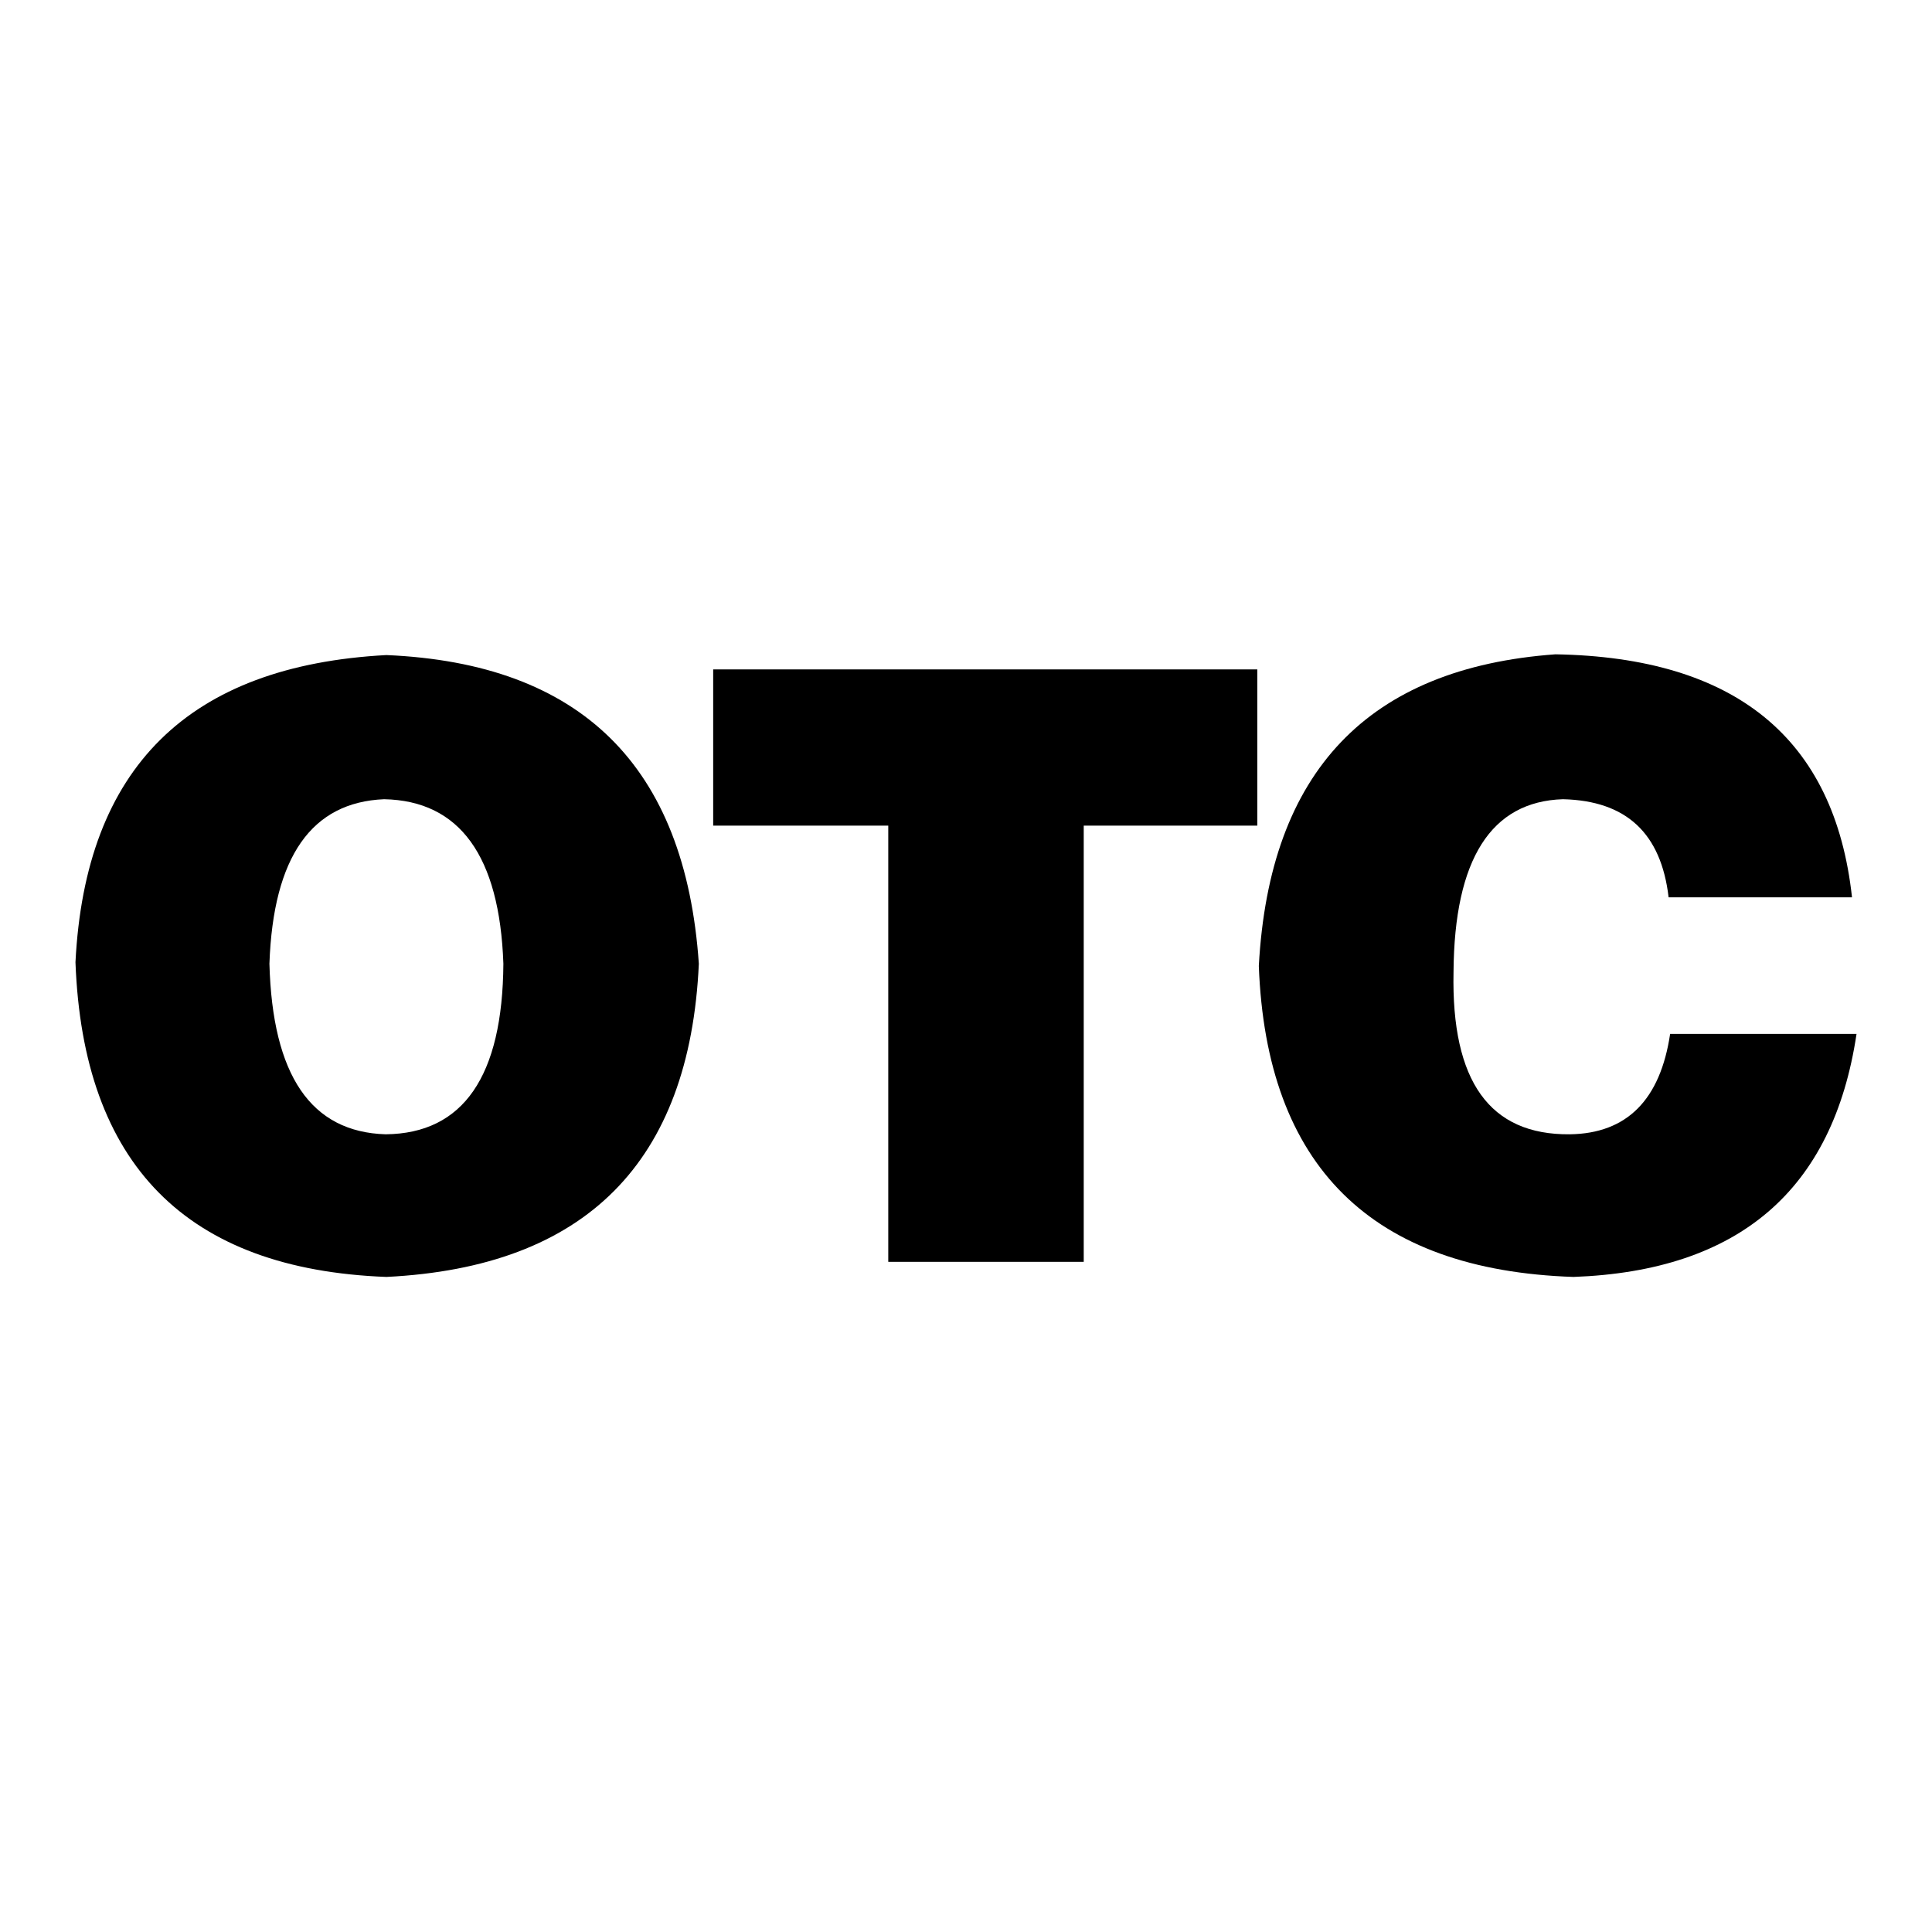
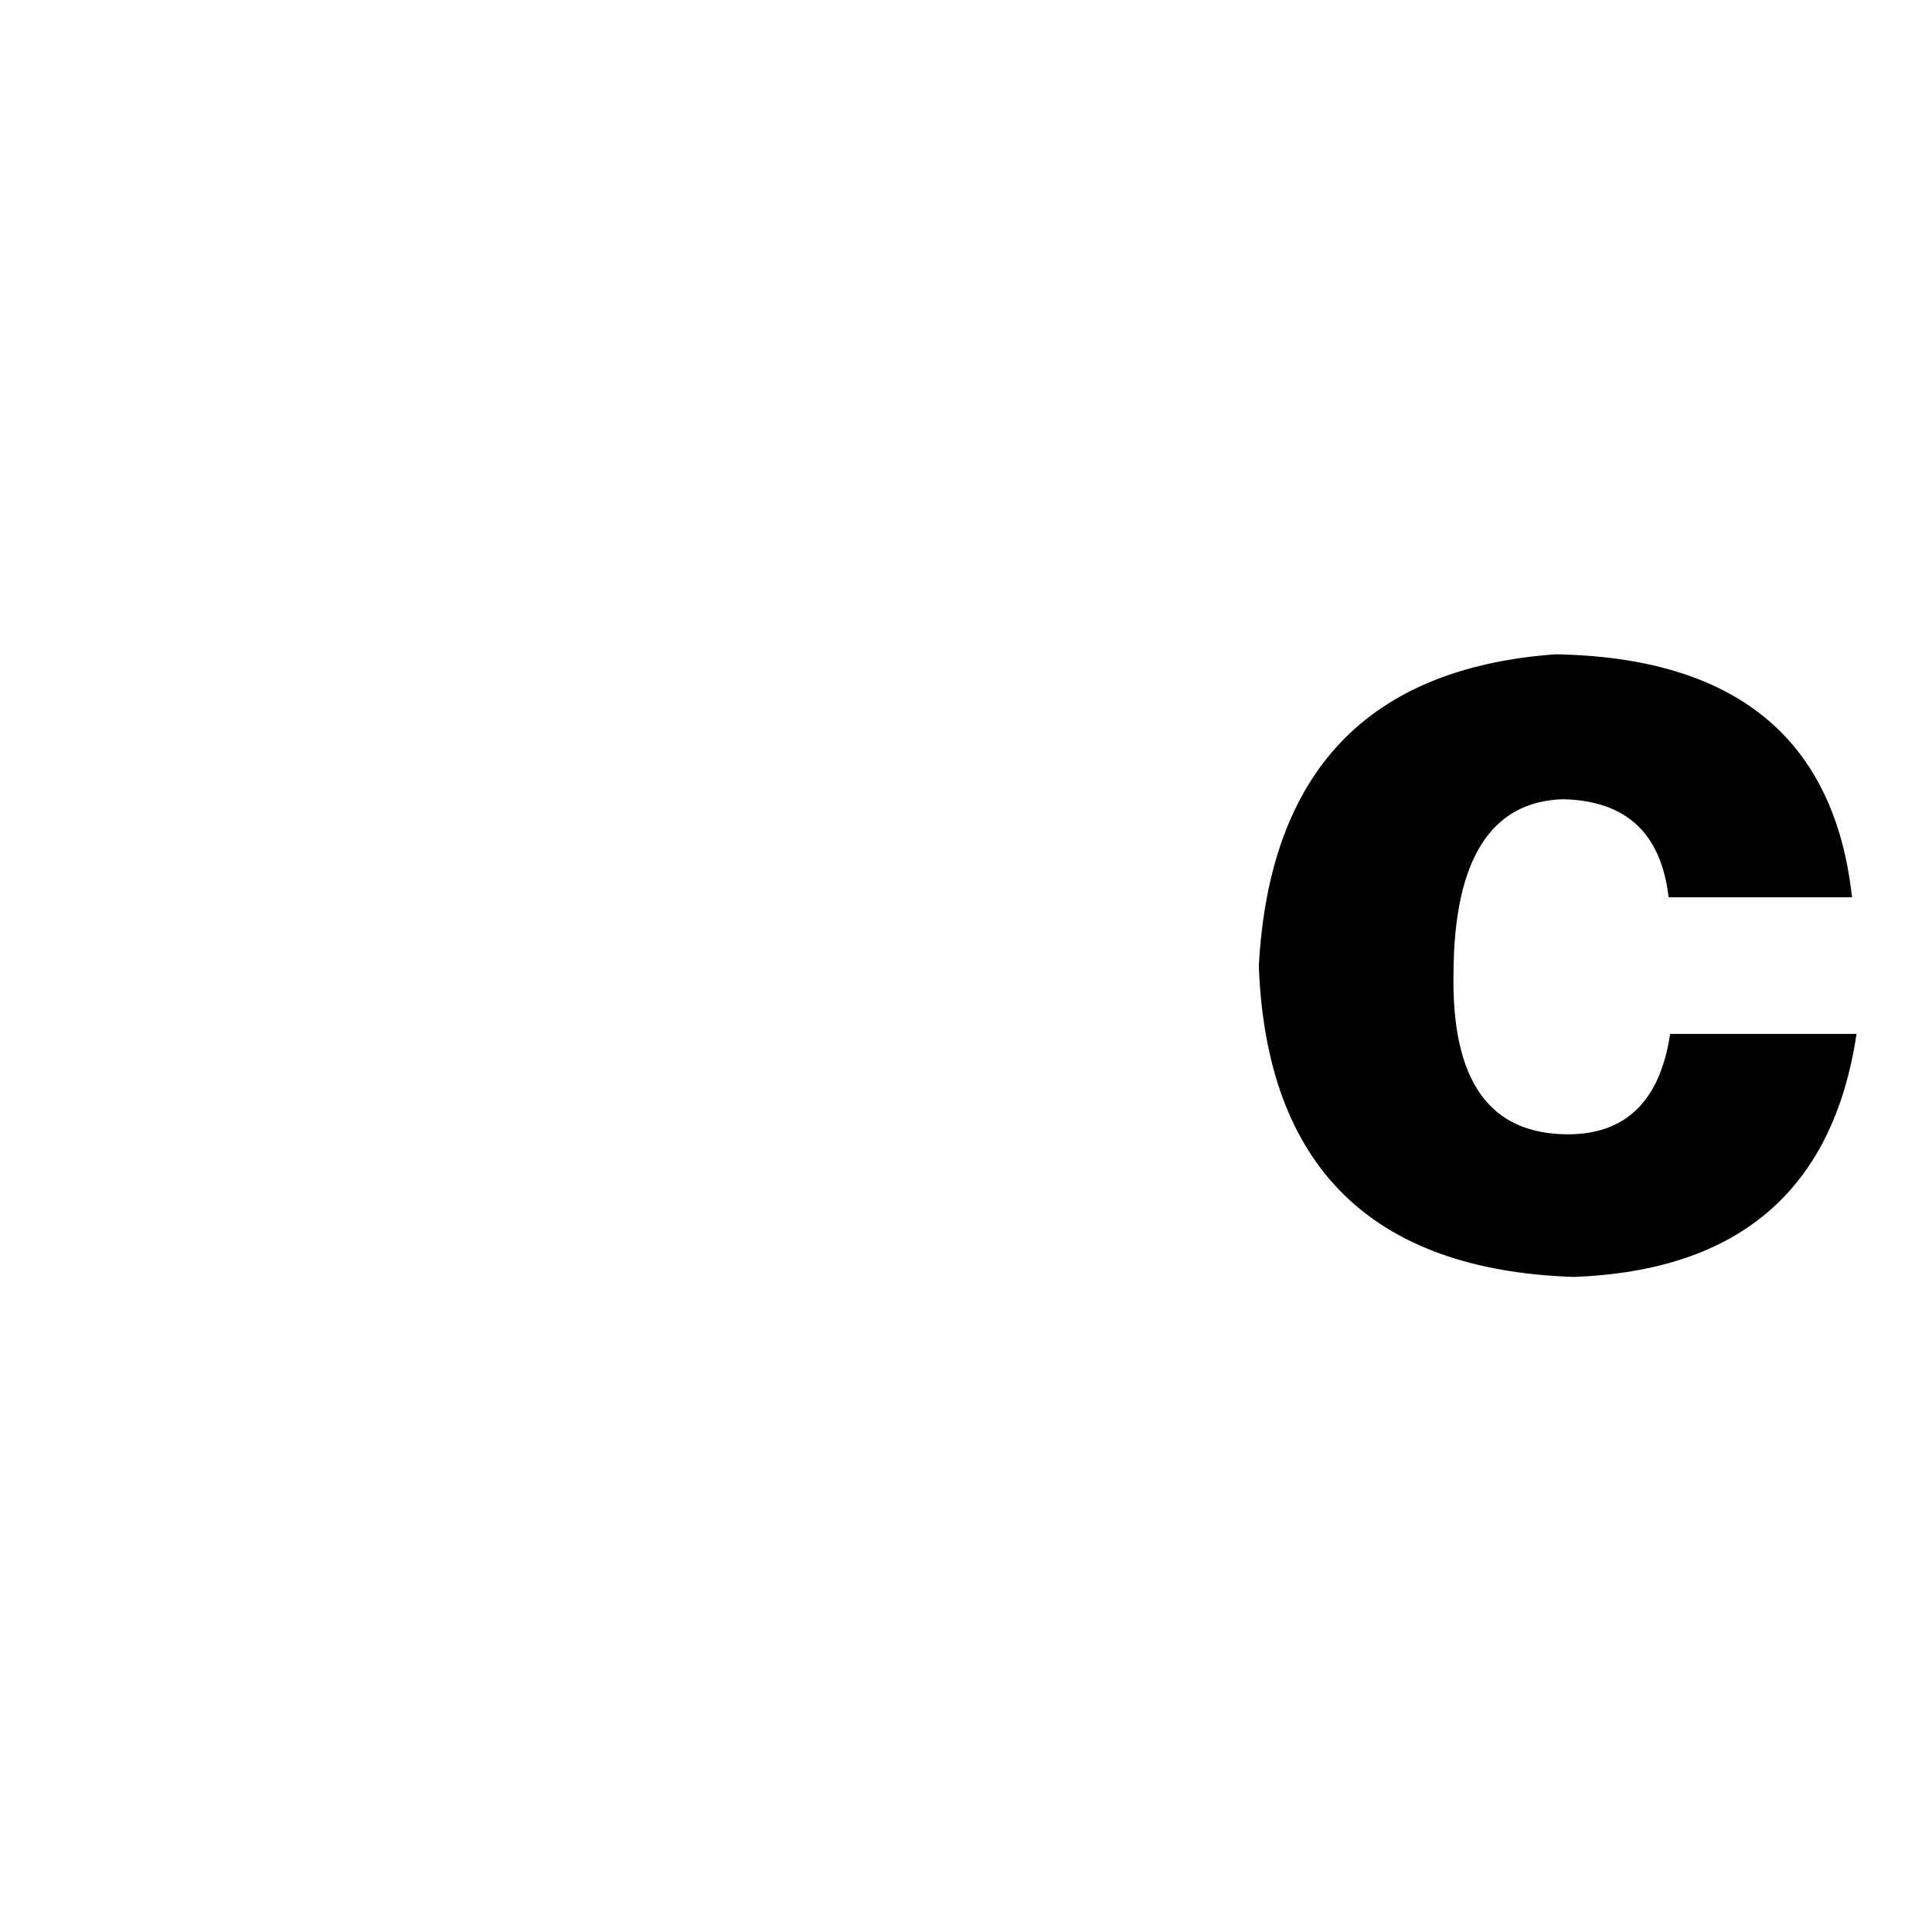
<svg xmlns="http://www.w3.org/2000/svg" version="1.1" x="0px" y="0px" viewBox="0 0 256 256" enable-background="new 0 0 256 256" xml:space="preserve">
  <g>
    <g>
-       <path fill="#000000" d="M51.2,86.8c25.8,1.1,39.6,14.7,41.4,40.9c-1.2,26.3-15,40.2-41.4,41.5c-26.5-1-40.2-14.9-41.2-41.7C11.3,101.7,25,88.2,51.2,86.8L51.2,86.8z M50.9,105.9c-9.6,0.4-14.7,7.6-15.2,21.8c0.4,14.8,5.5,22.3,15.4,22.6c10.3-0.1,15.5-7.7,15.6-22.6C66.2,113.4,60.9,106.1,50.9,105.9L50.9,105.9z" />
-       <path fill="#000000" d="M94.5,109.5V88.7h72.1v20.7h-23v57.8h-25.9v-57.8H94.5L94.5,109.5z" />
      <path fill="#000000" d="M245.4,118.9h-24.3c-1-8.5-5.6-12.8-14-13c-9.5,0.3-14.4,7.9-14.5,22.9c-0.3,14.5,4.8,21.6,15.4,21.5c7.6-0.1,12-4.6,13.3-13.3H246c-3.1,20.7-15.6,31.4-37.5,32.2c-26.8-0.9-40.7-14.7-41.7-41.2c1.4-25.8,14.5-39.5,39.3-41.3C229.9,87.1,243.1,97.8,245.4,118.9L245.4,118.9z" />
    </g>
  </g>
</svg>